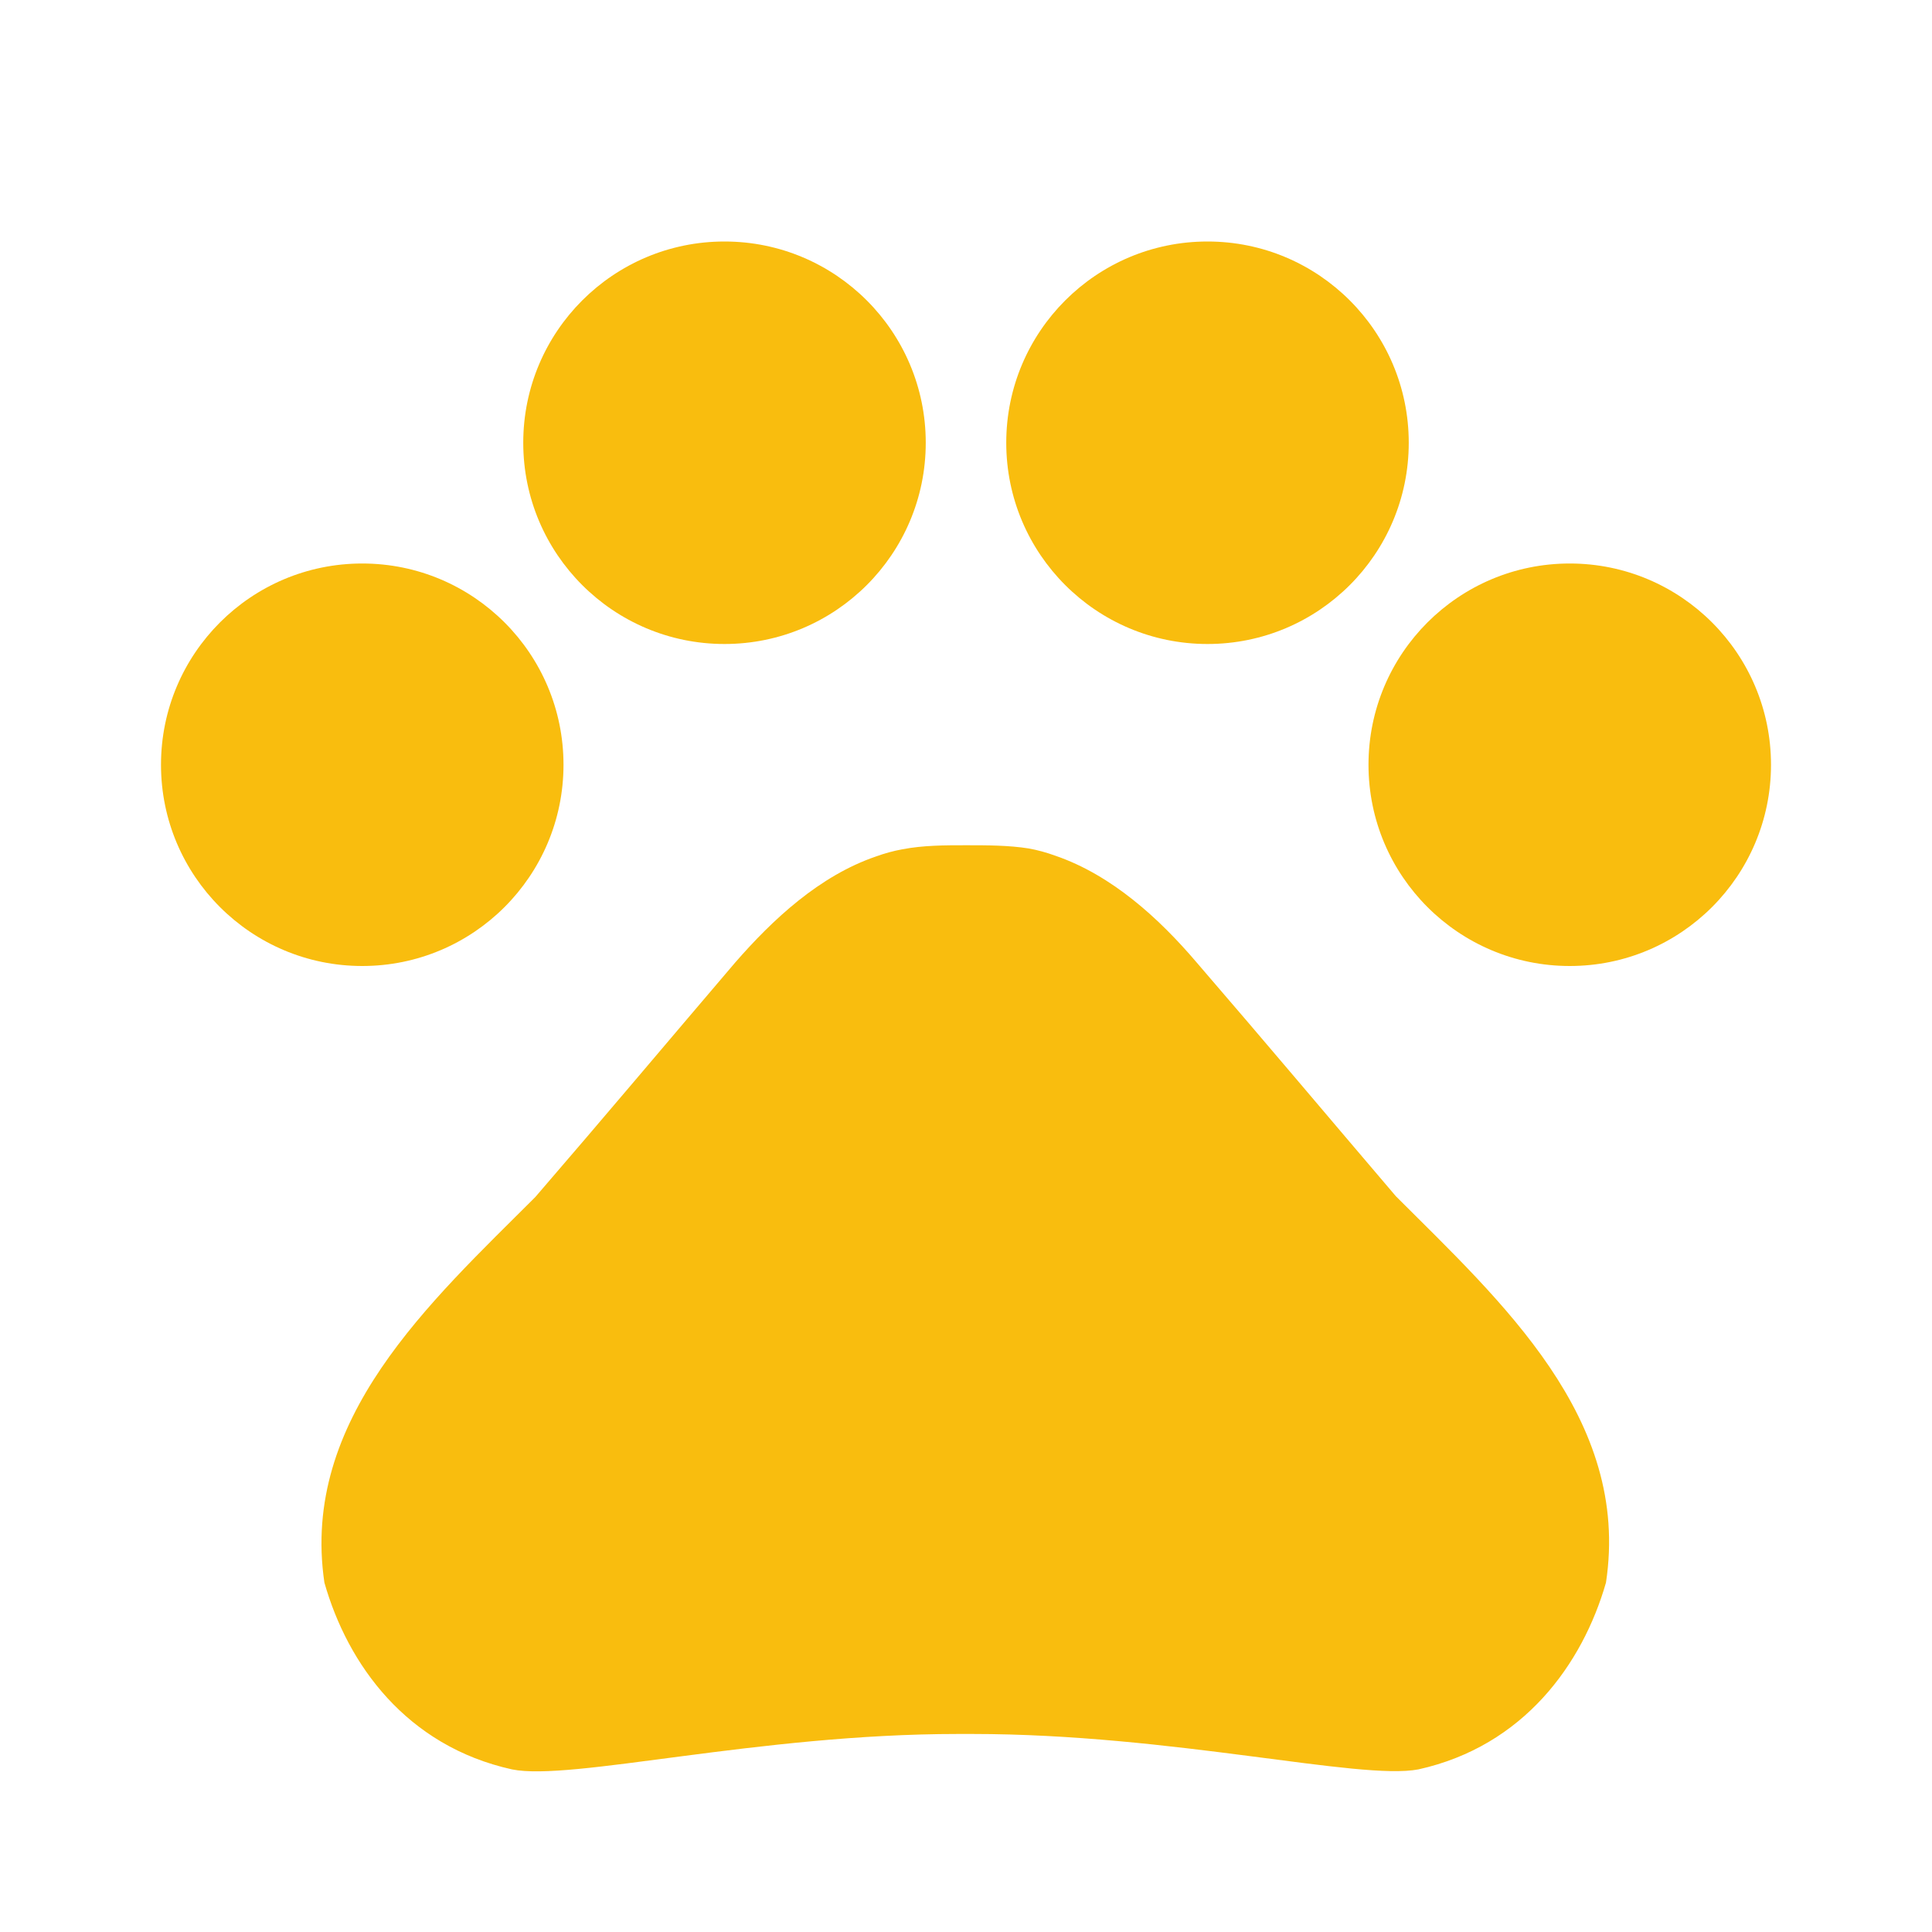
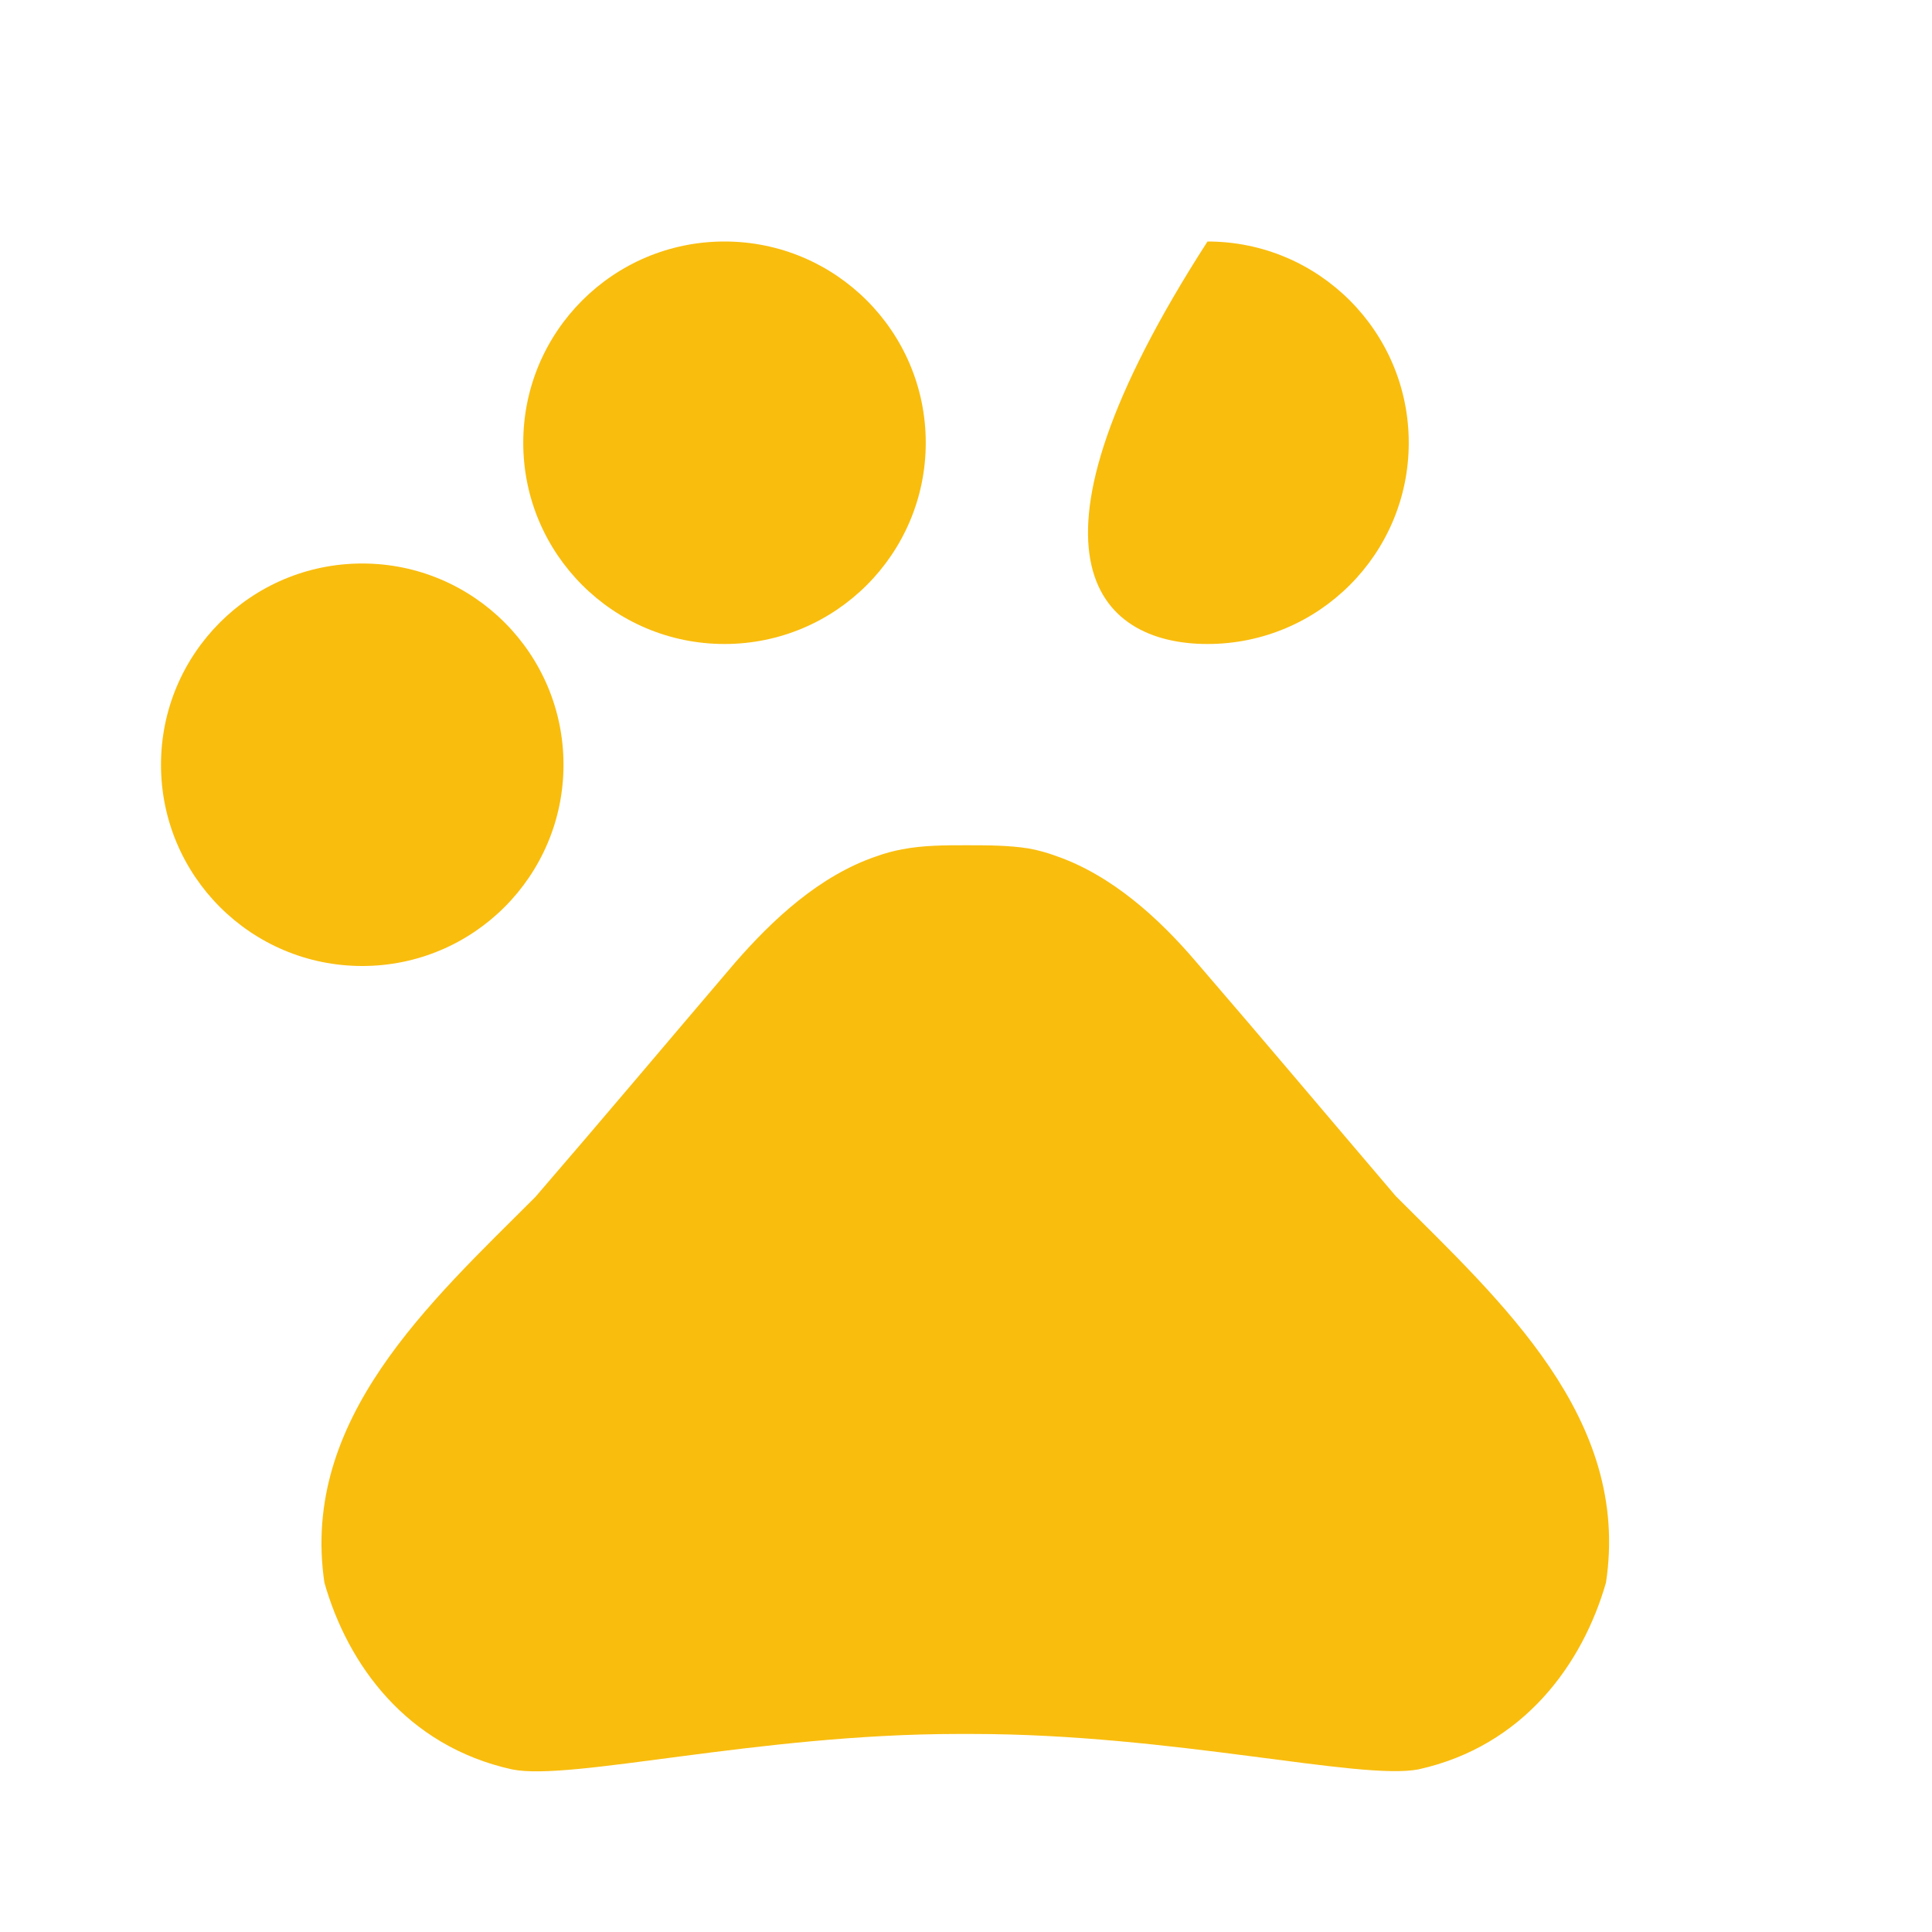
<svg xmlns="http://www.w3.org/2000/svg" width="138" height="138" viewBox="0 0 138 138" fill="none">
  <path d="M25.875 69C33.814 69 40.25 62.564 40.25 54.625C40.25 46.686 33.814 40.25 25.875 40.25C17.936 40.25 11.5 46.686 11.5 54.625C11.5 62.564 17.936 69 25.875 69Z" fill="#F9BD0E" />
  <path d="M51.75 46C59.689 46 66.125 39.564 66.125 31.625C66.125 23.686 59.689 17.25 51.75 17.25C43.811 17.25 37.375 23.686 37.375 31.625C37.375 39.564 43.811 46 51.75 46Z" fill="#F9BD0E" />
-   <path d="M86.25 46C94.189 46 100.625 39.564 100.625 31.625C100.625 23.686 94.189 17.25 86.25 17.25C78.311 17.25 71.875 23.686 71.875 31.625C71.875 39.564 78.311 46 86.25 46Z" fill="#F9BD0E" />
-   <path d="M112.125 69C120.064 69 126.5 62.564 126.5 54.625C126.5 46.686 120.064 40.25 112.125 40.25C104.186 40.25 97.75 46.686 97.75 54.625C97.75 62.564 104.186 69 112.125 69Z" fill="#F9BD0E" />
+   <path d="M86.25 46C94.189 46 100.625 39.564 100.625 31.625C100.625 23.686 94.189 17.25 86.25 17.25C71.875 39.564 78.311 46 86.25 46Z" fill="#F9BD0E" />
  <path d="M99.705 85.445C94.703 79.58 90.505 74.578 85.445 68.713C82.8 65.608 79.407 62.502 75.382 61.123C74.75 60.892 74.118 60.72 73.485 60.605C72.047 60.375 70.495 60.375 69 60.375C67.505 60.375 65.953 60.375 64.457 60.663C63.825 60.778 63.193 60.95 62.56 61.18C58.535 62.56 55.2 65.665 52.498 68.77C47.495 74.635 43.297 79.638 38.237 85.502C30.705 93.035 21.448 101.372 23.172 113.045C24.84 118.91 29.038 124.717 36.57 126.385C40.767 127.247 54.165 123.855 68.425 123.855H69.46C83.72 123.855 97.118 127.19 101.315 126.385C108.847 124.717 113.045 118.852 114.712 113.045C116.495 101.315 107.237 92.978 99.705 85.445Z" fill="#F9BD0E" />
</svg>